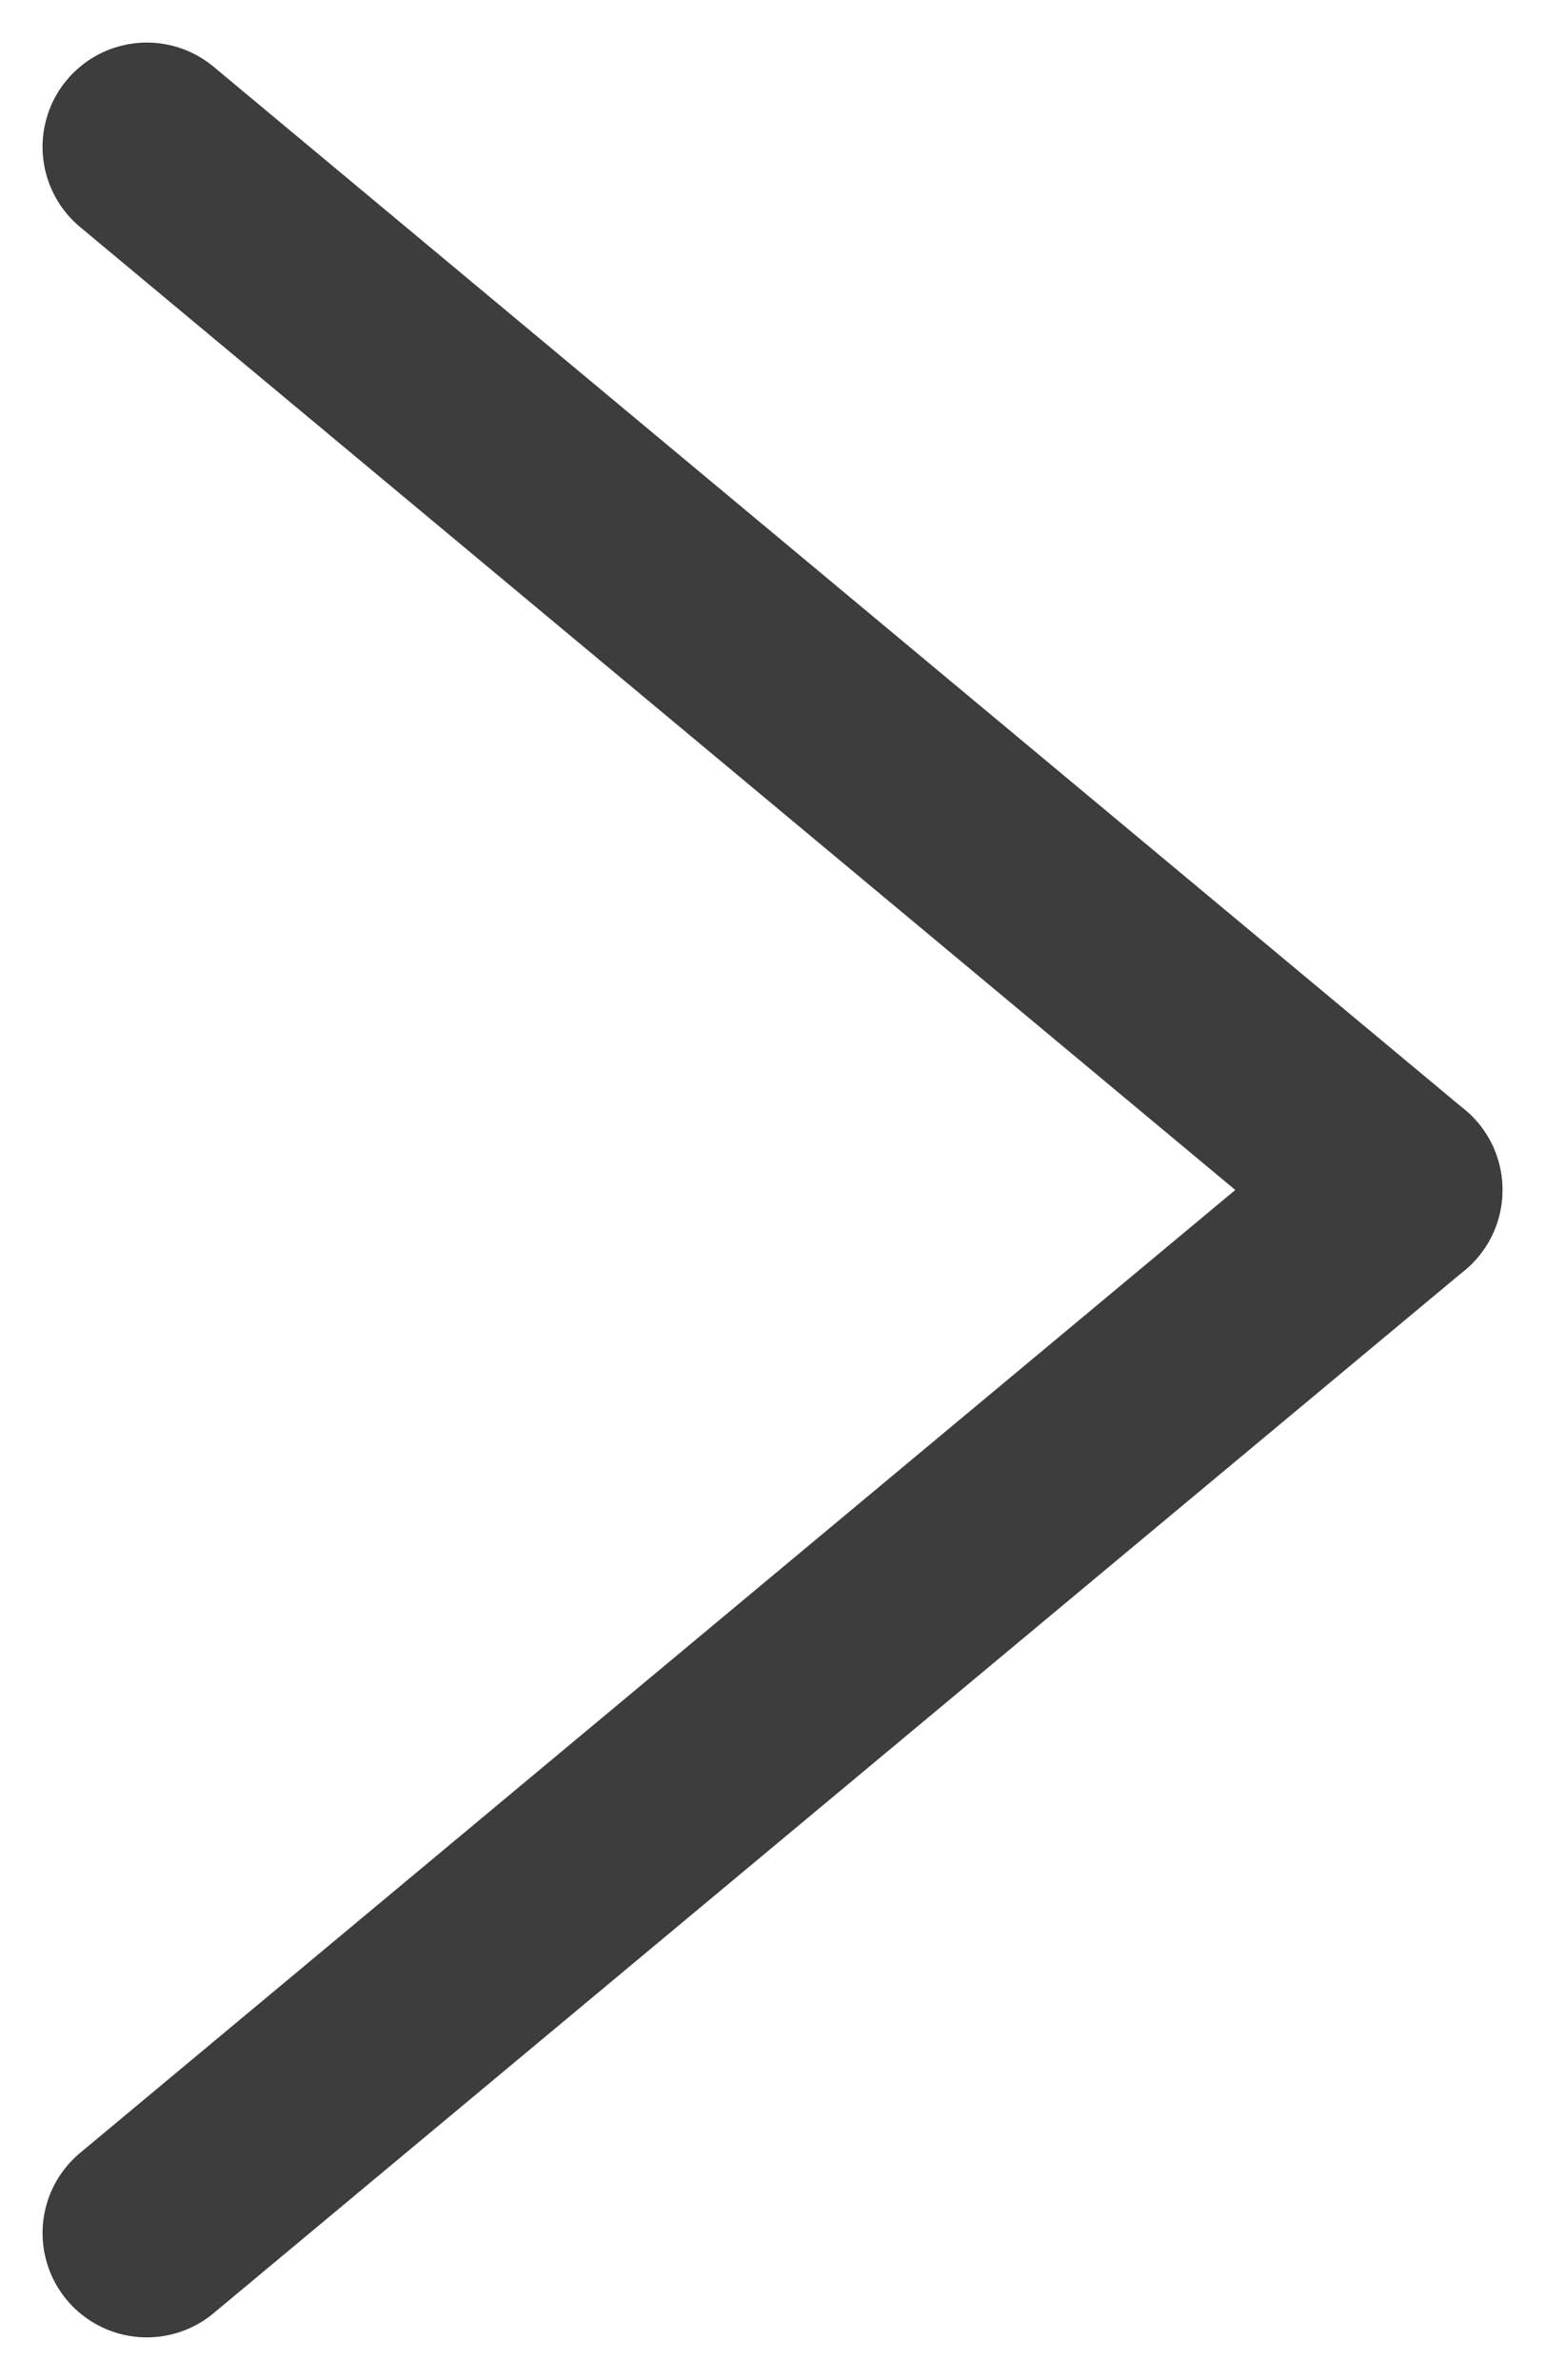
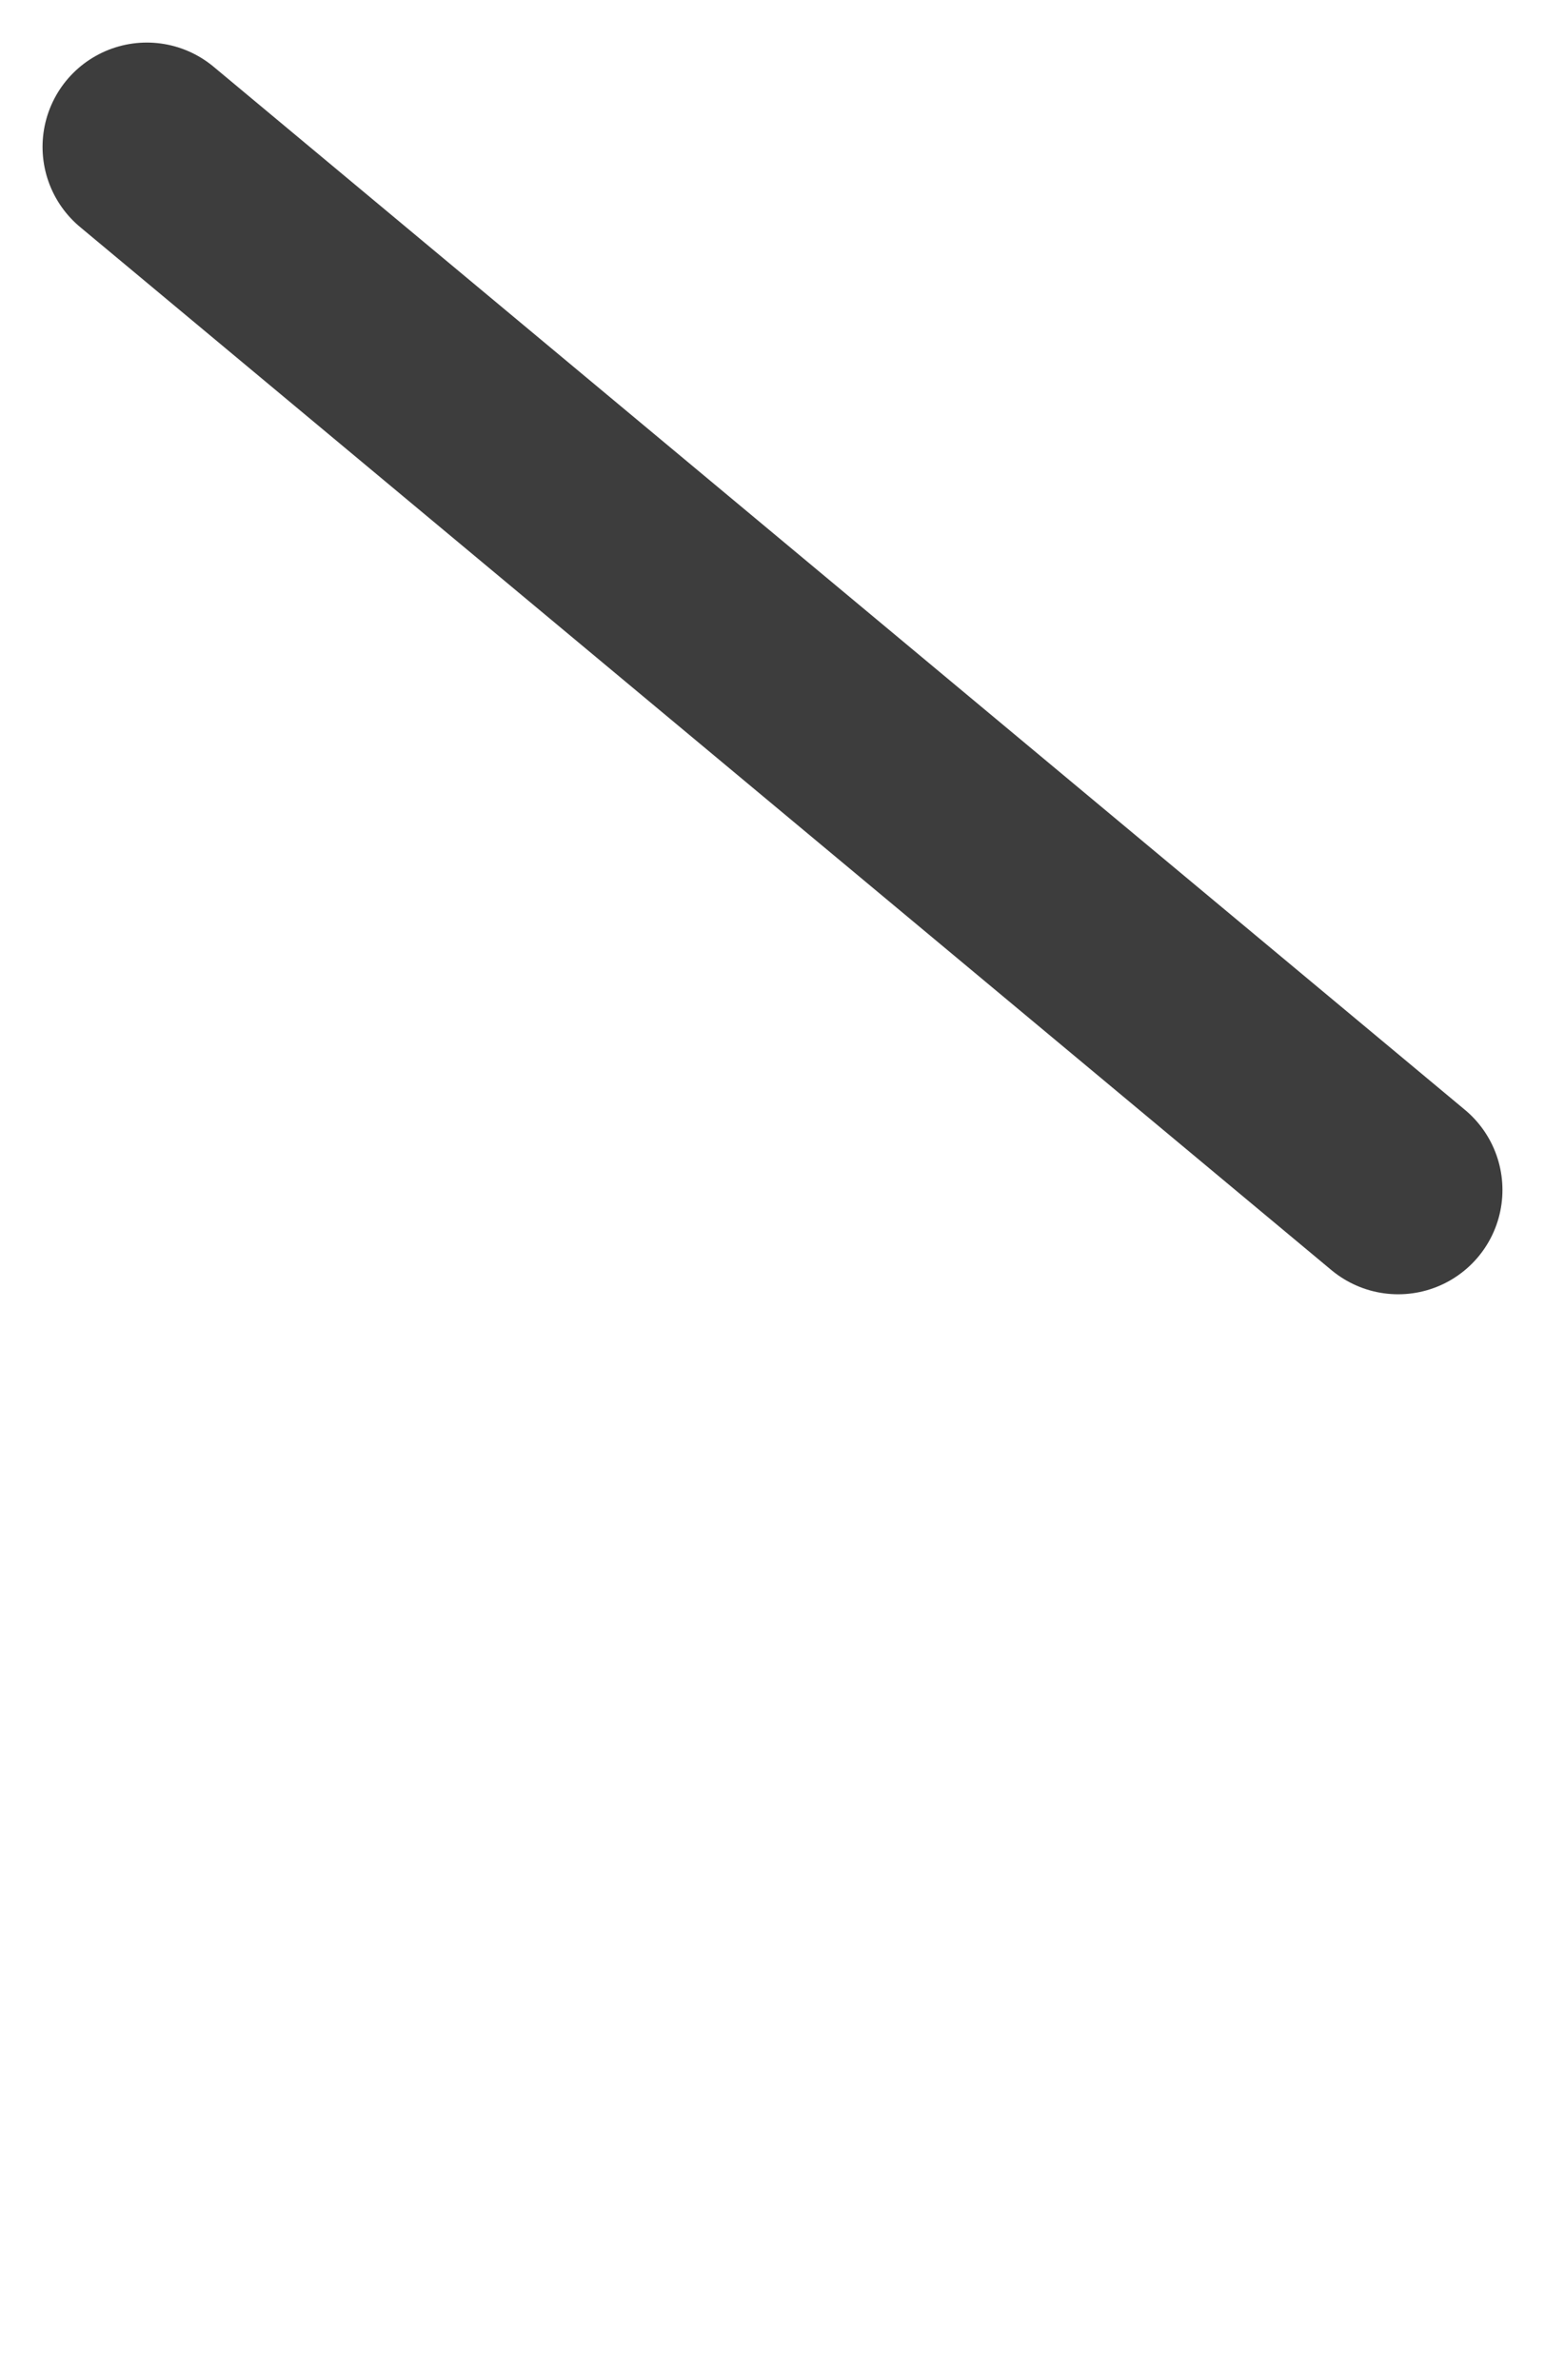
<svg xmlns="http://www.w3.org/2000/svg" width="7.408" height="11.408" viewBox="0 0 7.408 11.408">
  <g id="グループ_2340" data-name="グループ 2340" transform="translate(0.704 0.704)">
    <line id="線_89" data-name="線 89" x2="6" y2="5" fill="none" stroke="#3d3d3d" stroke-linecap="round" stroke-width="1" />
-     <line id="線_90" data-name="線 90" y1="5" x2="6" transform="translate(0 5)" fill="none" stroke="#3d3d3d" stroke-linecap="round" stroke-width="1" />
  </g>
</svg>